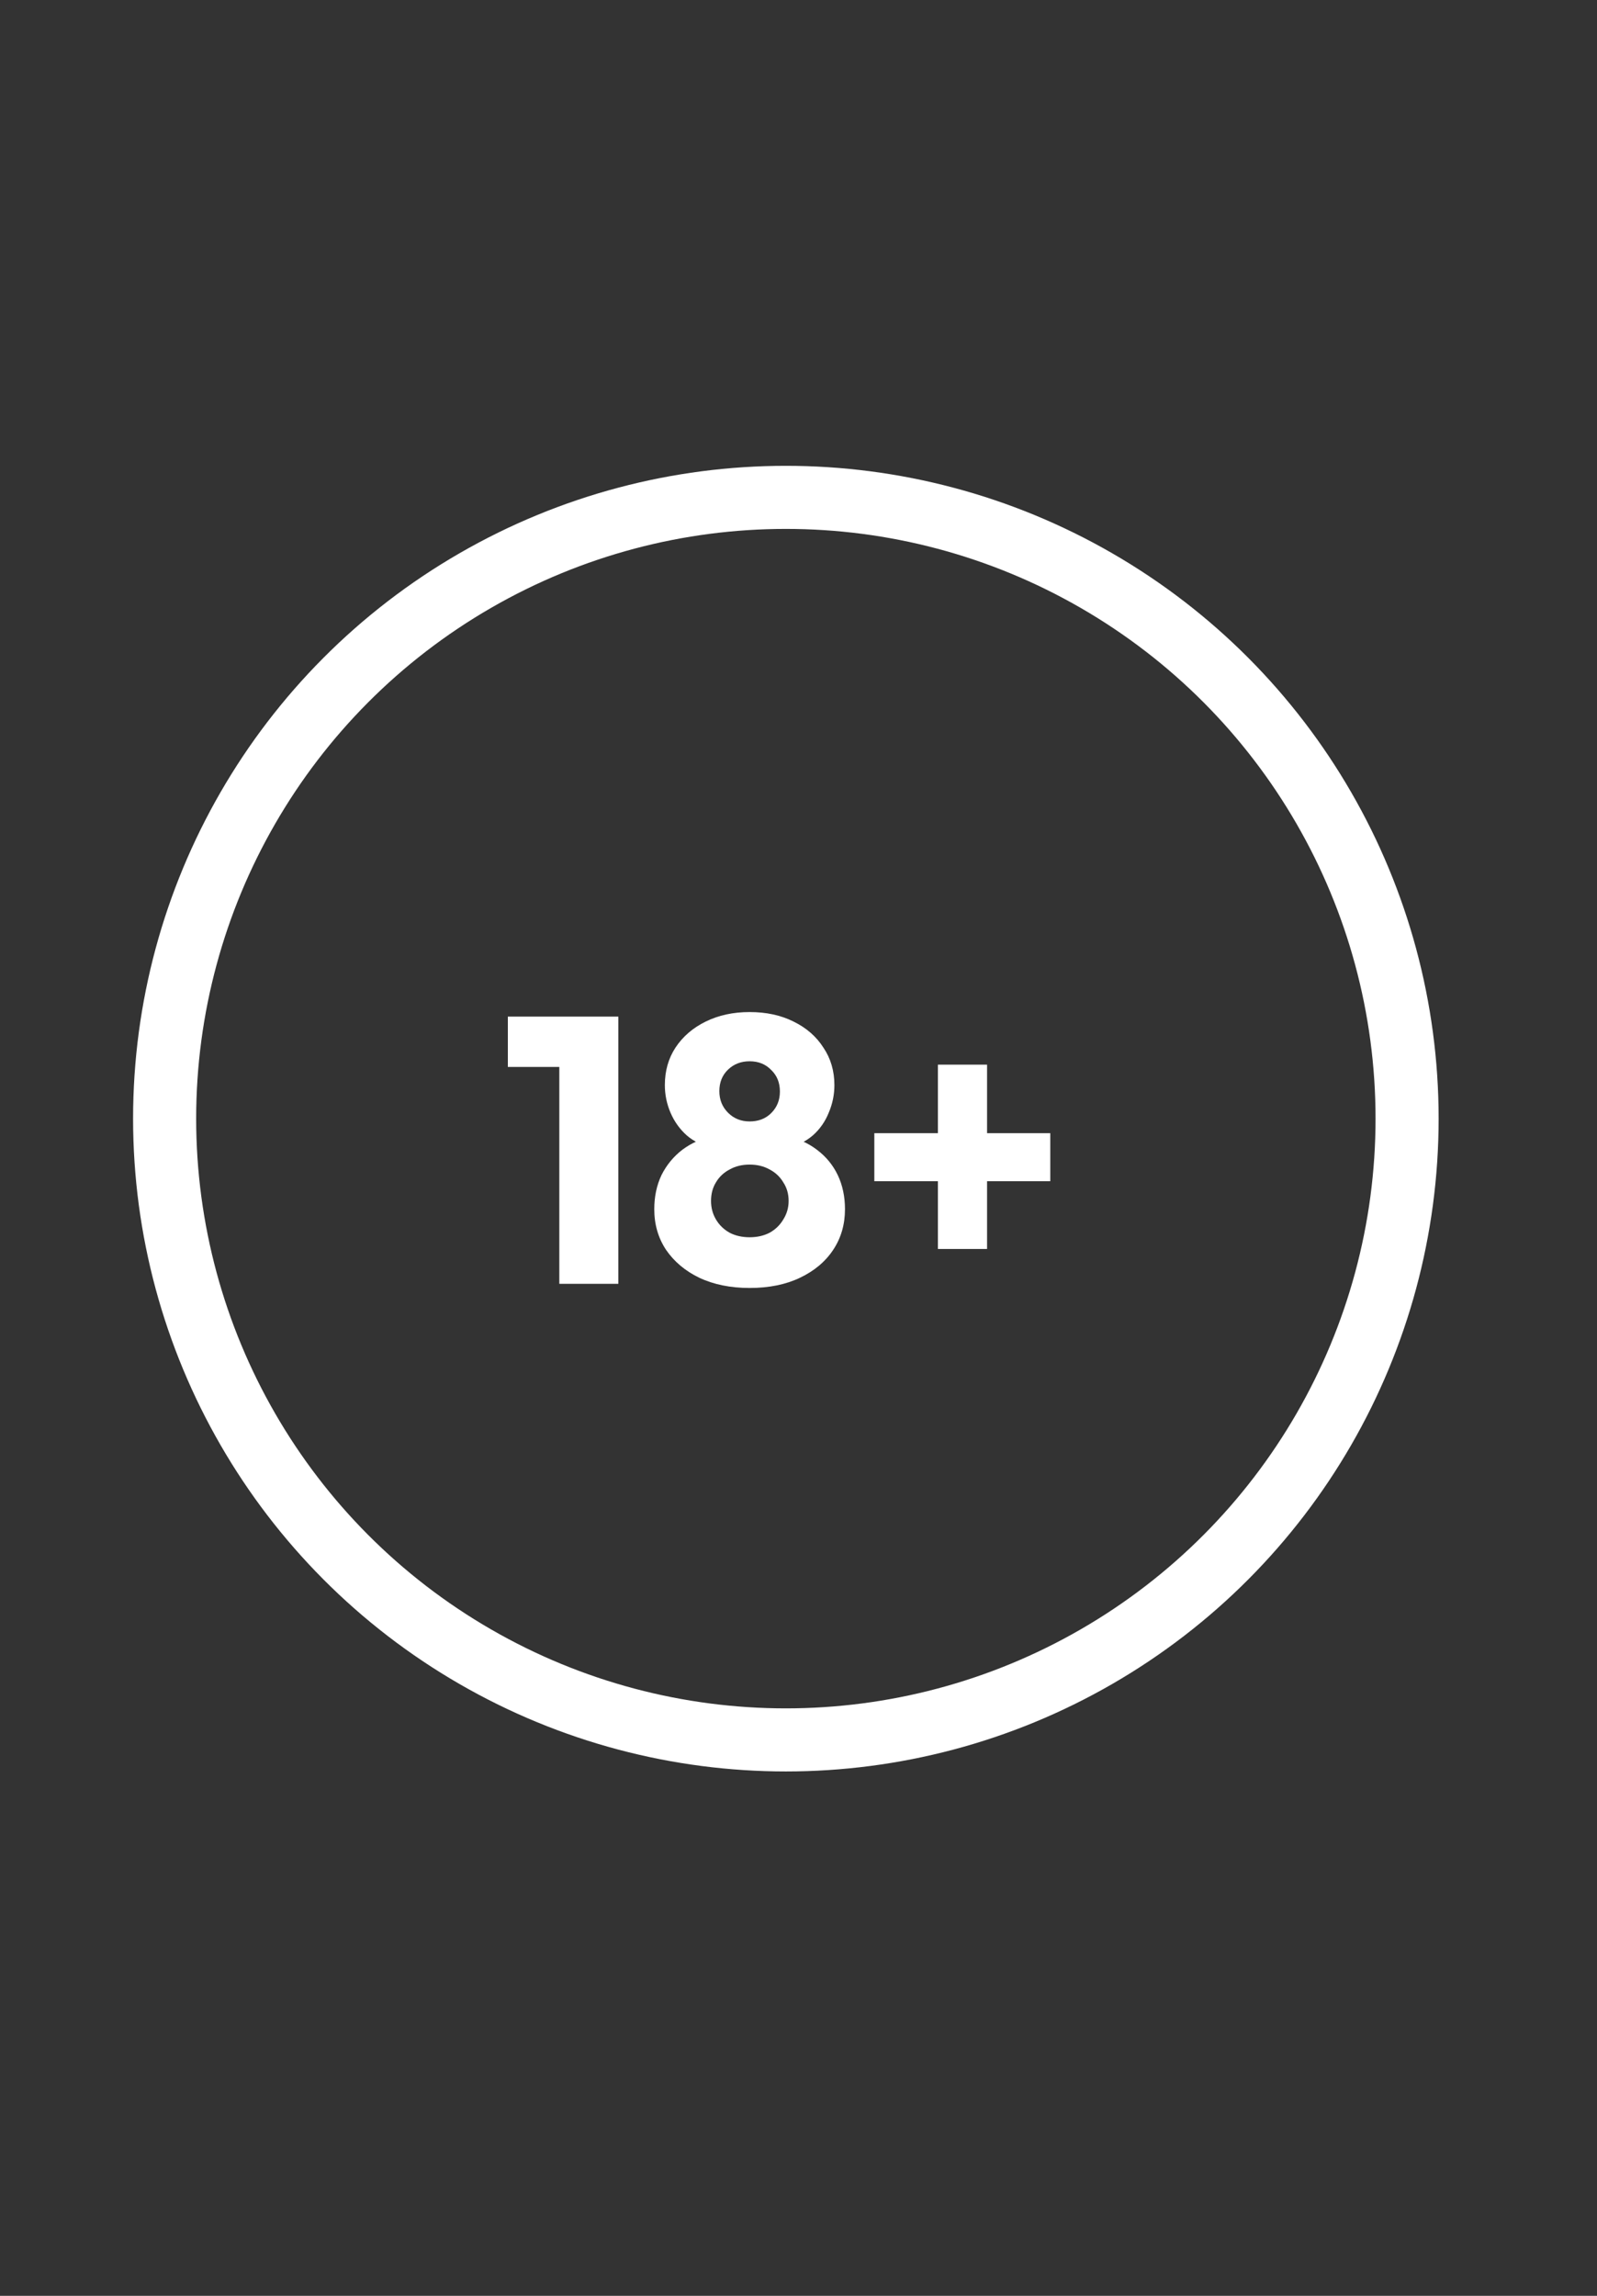
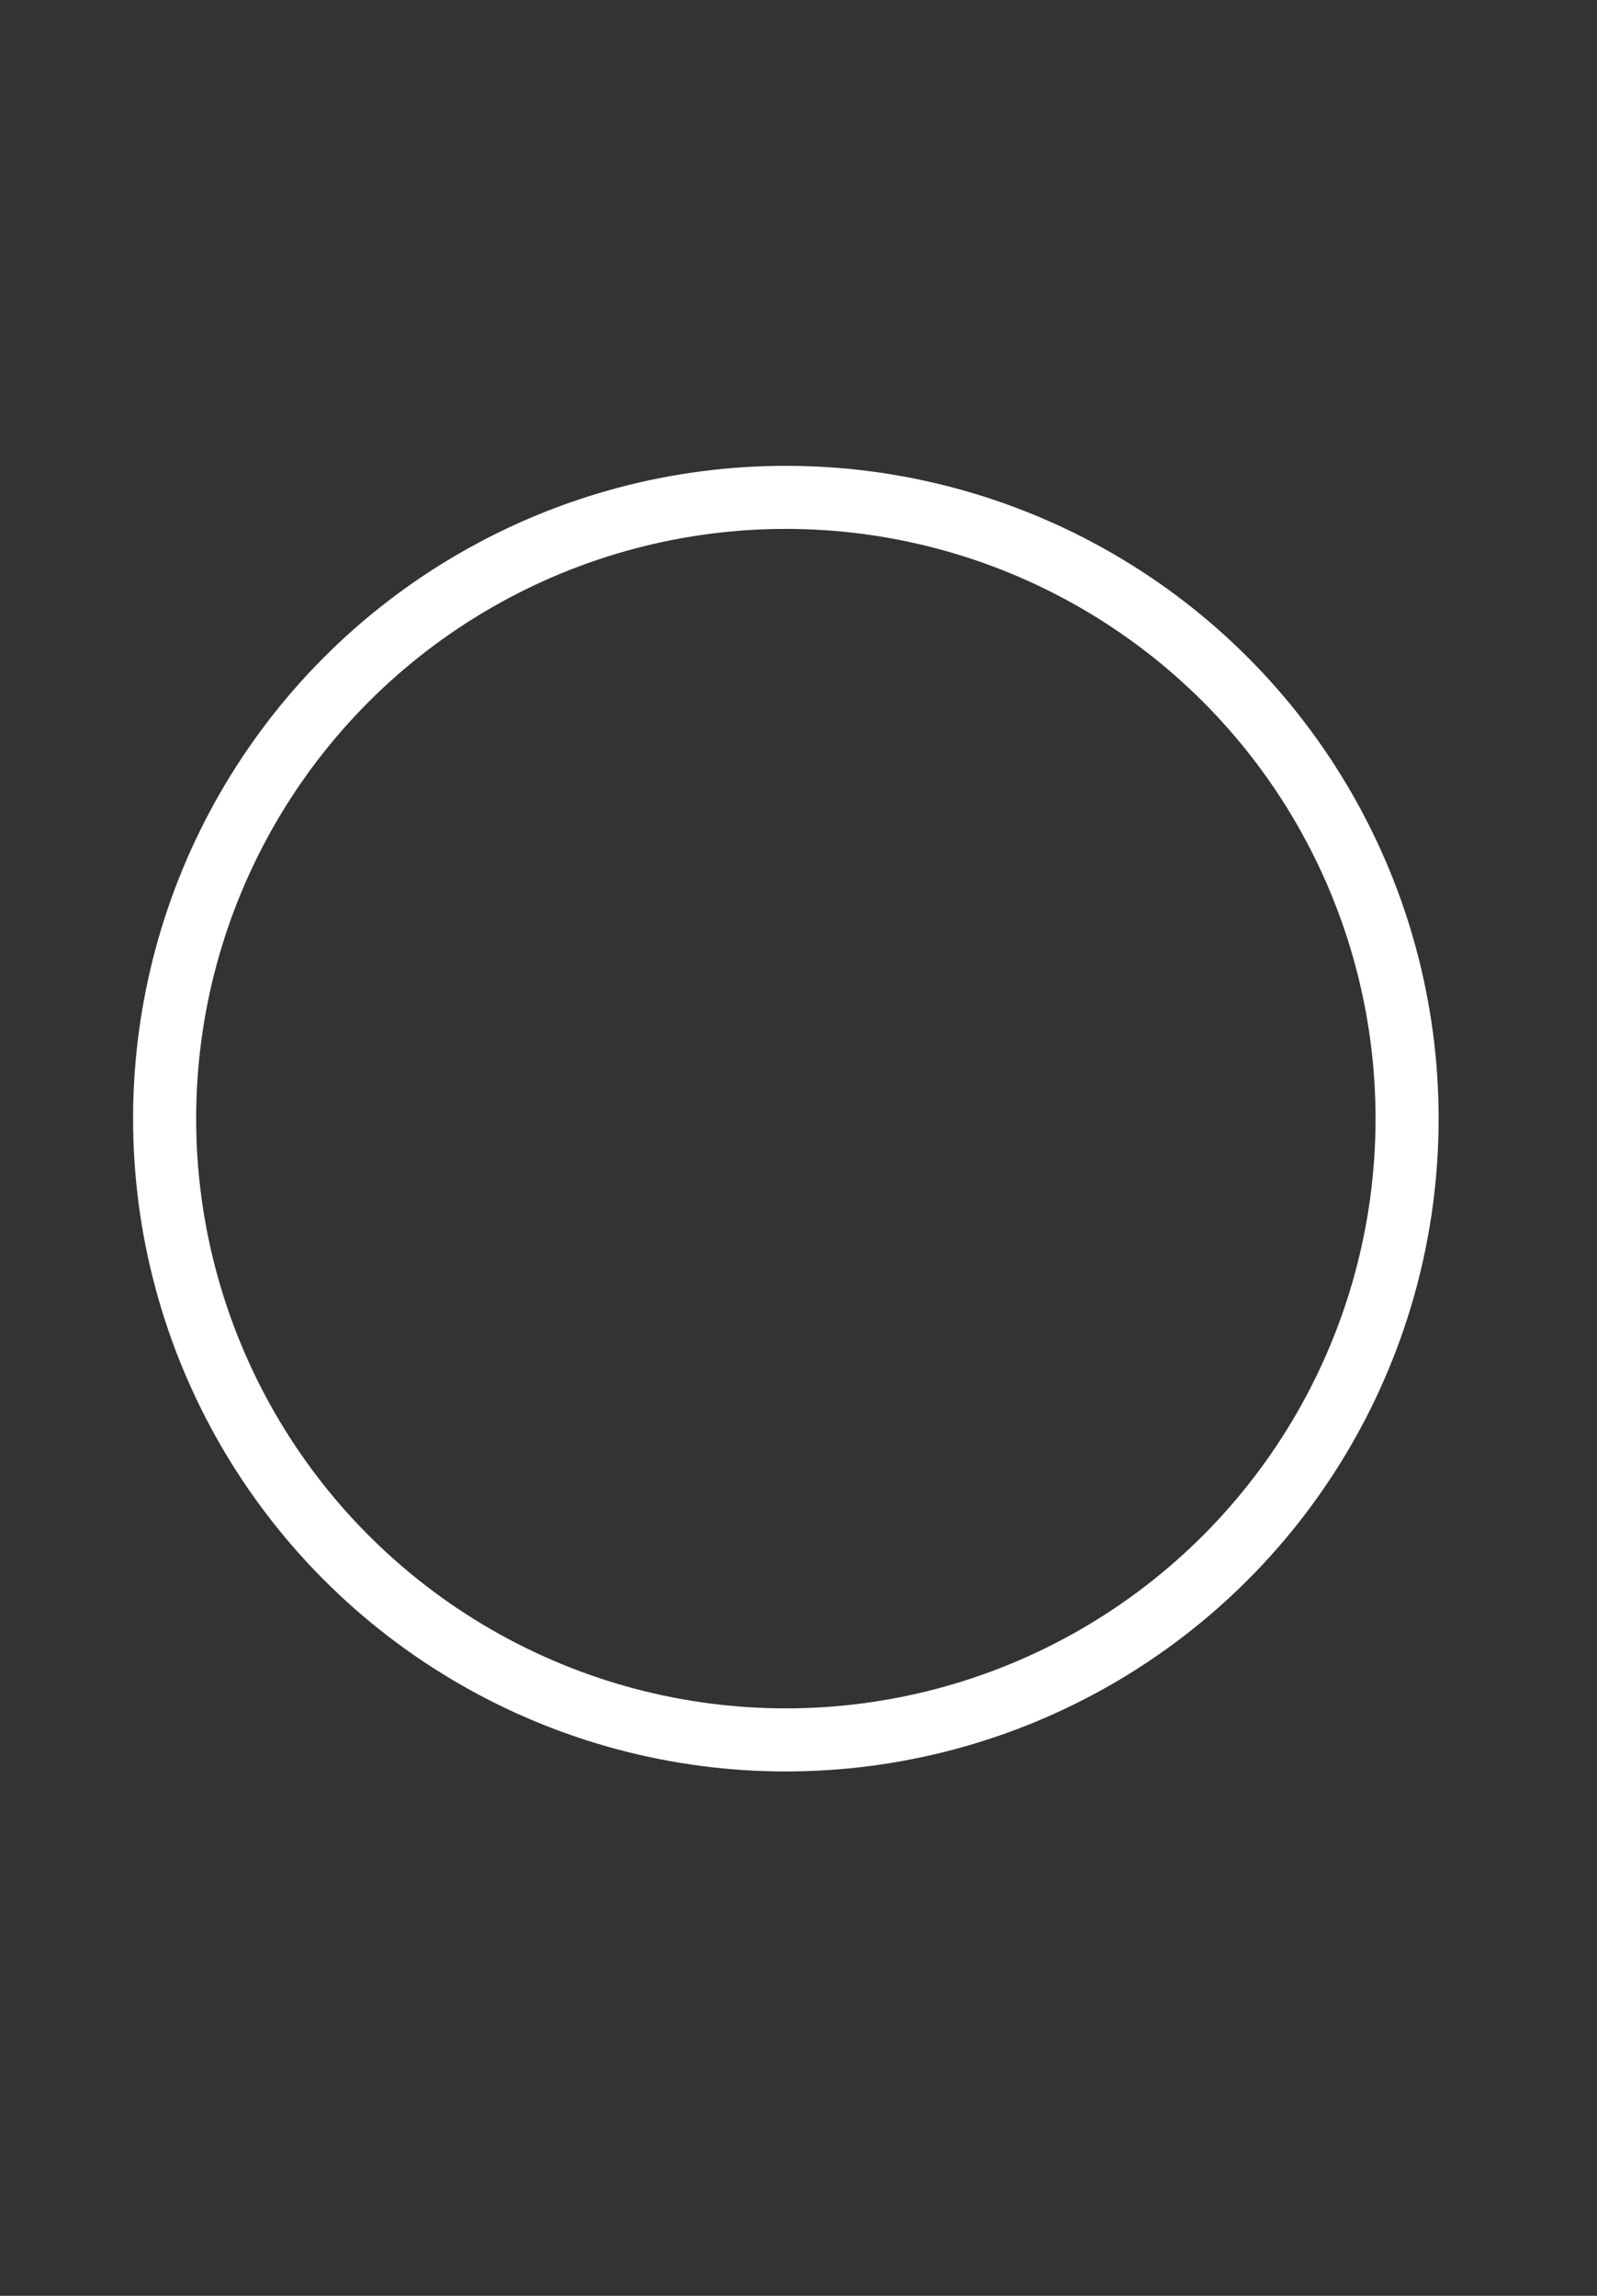
<svg xmlns="http://www.w3.org/2000/svg" width="48" height="69" viewBox="0 0 48 69" fill="none">
  <rect x="0" y="0" width="48" height="69" fill="#333333" stroke="none" />
-   <path d="M16.811 38.584V30.554H18.585V38.584H16.811ZM15.264 32.066V30.554H18.471V32.066H15.264ZM22.531 38.709C21.955 38.709 21.451 38.606 21.018 38.402C20.594 38.197 20.26 37.916 20.017 37.56C19.782 37.204 19.665 36.798 19.665 36.343C19.665 35.964 19.737 35.623 19.881 35.319C20.032 35.016 20.241 34.762 20.506 34.557C20.779 34.353 21.094 34.212 21.451 34.136L21.416 34.501C21.113 34.432 20.855 34.307 20.643 34.125C20.431 33.936 20.268 33.708 20.154 33.443C20.04 33.177 19.983 32.901 19.983 32.612C19.983 32.188 20.089 31.812 20.302 31.486C20.522 31.153 20.825 30.891 21.212 30.702C21.598 30.512 22.038 30.417 22.531 30.417C23.032 30.417 23.471 30.512 23.85 30.702C24.237 30.891 24.537 31.153 24.749 31.486C24.969 31.812 25.079 32.188 25.079 32.612C25.079 32.901 25.022 33.177 24.908 33.443C24.802 33.708 24.643 33.936 24.43 34.125C24.218 34.307 23.96 34.432 23.657 34.501L23.611 34.136C23.976 34.212 24.29 34.353 24.556 34.557C24.828 34.762 25.037 35.016 25.181 35.319C25.325 35.623 25.397 35.964 25.397 36.343C25.397 36.798 25.28 37.204 25.045 37.56C24.81 37.916 24.476 38.197 24.044 38.402C23.619 38.606 23.115 38.709 22.531 38.709ZM22.531 37.185C22.759 37.185 22.959 37.139 23.134 37.048C23.308 36.95 23.445 36.817 23.543 36.65C23.649 36.483 23.703 36.298 23.703 36.093C23.703 35.88 23.649 35.695 23.543 35.535C23.445 35.369 23.308 35.24 23.134 35.149C22.959 35.05 22.759 35.001 22.531 35.001C22.303 35.001 22.103 35.05 21.928 35.149C21.754 35.24 21.617 35.369 21.519 35.535C21.42 35.695 21.371 35.88 21.371 36.093C21.371 36.298 21.42 36.483 21.519 36.65C21.617 36.817 21.754 36.95 21.928 37.048C22.103 37.139 22.303 37.185 22.531 37.185ZM22.531 33.704C22.796 33.704 23.012 33.621 23.179 33.454C23.354 33.28 23.441 33.064 23.441 32.806C23.441 32.54 23.354 32.324 23.179 32.157C23.012 31.983 22.796 31.896 22.531 31.896C22.273 31.896 22.057 31.979 21.883 32.146C21.708 32.313 21.621 32.529 21.621 32.794C21.621 33.052 21.708 33.268 21.883 33.443C22.057 33.617 22.273 33.704 22.531 33.704ZM26.279 35.501V34.057H31.568V35.501H26.279ZM28.19 31.998H29.668V37.537H28.19V31.998Z" fill="white" />
  <circle cx="23.62" cy="33.62" r="18.672" stroke="white" stroke-width="1.896" />
</svg>